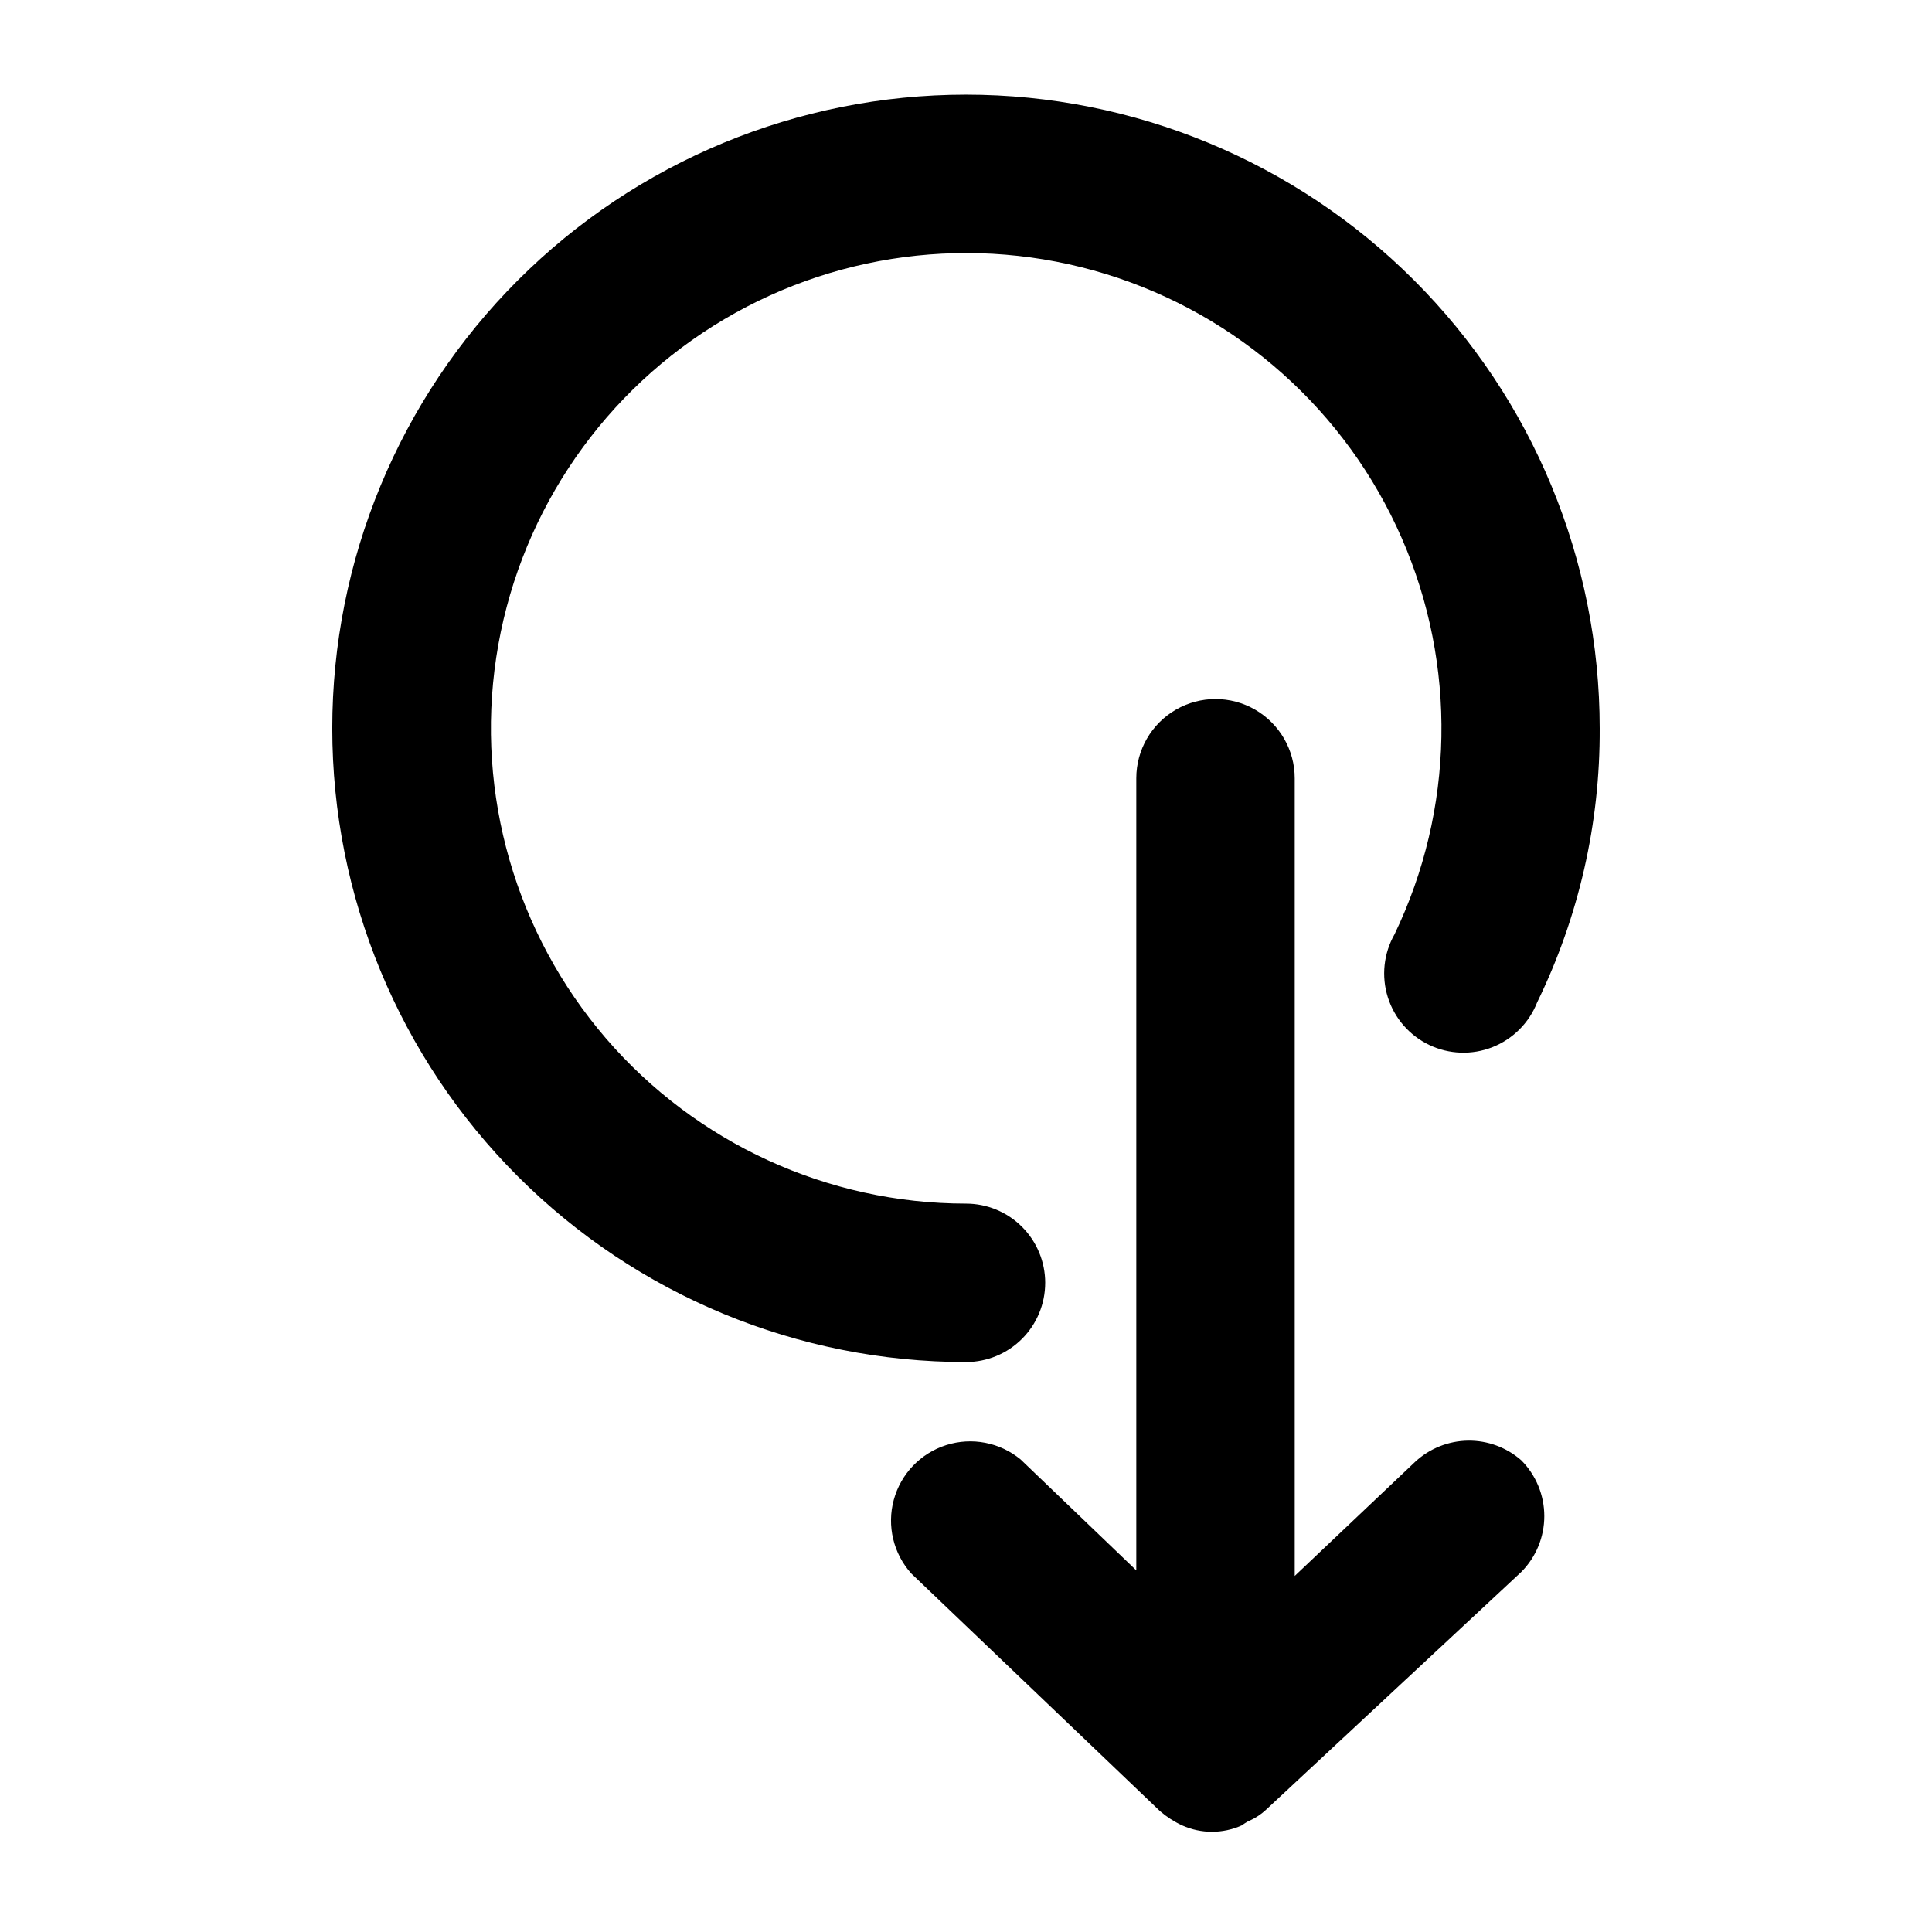
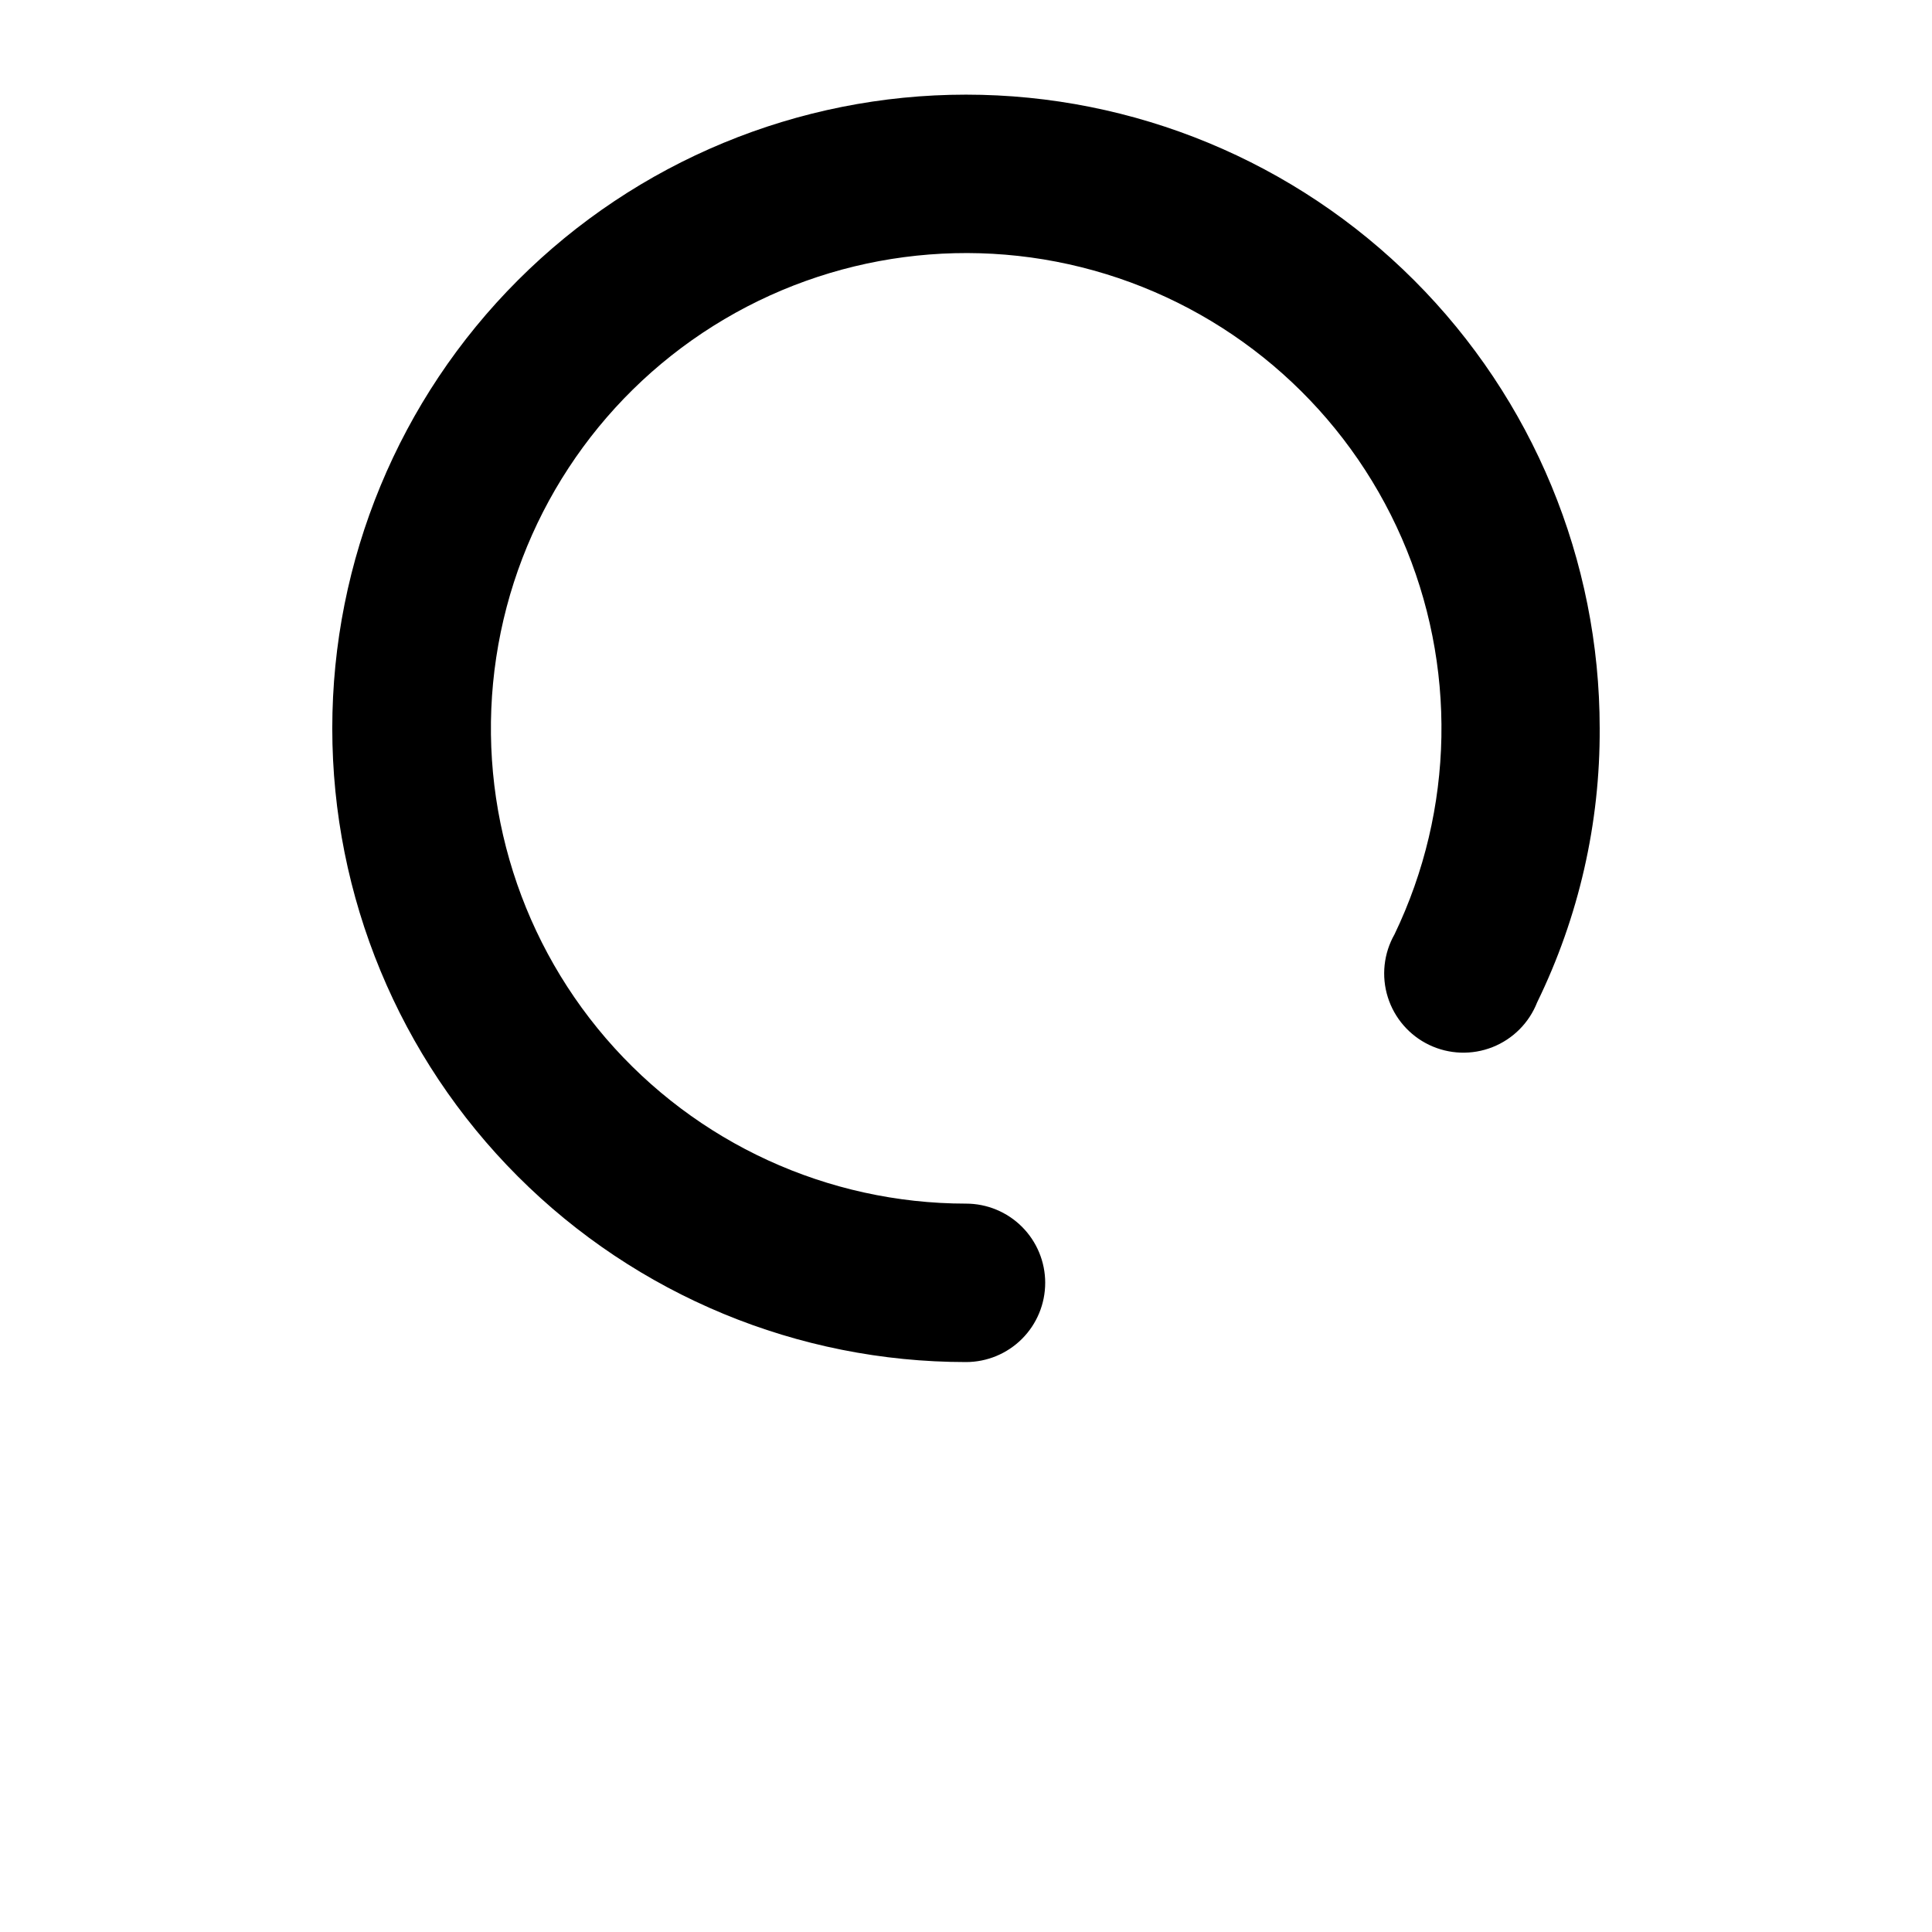
<svg xmlns="http://www.w3.org/2000/svg" fill="#000000" width="800px" height="800px" version="1.1" viewBox="144 144 512 512">
  <g>
-     <path d="m420.99 483.96c0-5.566-2.215-10.906-6.148-14.84-3.938-3.938-9.277-6.148-14.844-6.148-36.676-0.02-71.523-16.02-95.438-43.82-23.914-27.805-34.523-64.652-29.055-100.92 5.469-36.262 26.473-68.344 57.523-87.855 31.055-19.516 69.066-24.527 104.12-13.727 35.047 10.801 63.645 36.34 78.324 69.949 14.684 33.605 13.984 71.945-1.906 105-2.883 5.066-3.527 11.102-1.785 16.66 1.746 5.562 5.723 10.148 10.98 12.66 5.258 2.512 11.324 2.727 16.746 0.59 5.422-2.137 9.715-6.434 11.844-11.855 11.035-22.617 16.711-47.469 16.582-72.633 0-44.539-17.691-87.258-49.188-118.75-31.492-31.496-74.207-49.188-118.75-49.188-44.543 0-87.258 17.691-118.75 49.188-31.496 31.492-49.188 74.211-49.188 118.75 0 44.539 17.691 87.254 49.188 118.75 31.492 31.496 74.207 49.188 118.75 49.188 5.566 0 10.906-2.211 14.844-6.148 3.934-3.934 6.148-9.273 6.148-14.844z" />
-     <path d="m519.02 531.41-31.906 30.227v-211.39c0-7.5-4.004-14.43-10.496-18.18-6.496-3.75-14.5-3.75-20.992 0-6.496 3.75-10.496 10.68-10.496 18.18v209.92l-30.648-29.391c-5.5-4.535-12.926-5.973-19.723-3.812-6.793 2.16-12.027 7.621-13.898 14.504-1.867 6.879-0.117 14.238 4.652 19.539l65.914 62.977c1.773 1.523 3.754 2.797 5.879 3.777 5.008 2.238 10.734 2.238 15.742 0 0 0 1.469-1.051 2.098-1.258 1.621-0.73 3.113-1.723 4.41-2.941l67.594-62.977c3.91-3.93 6.106-9.25 6.106-14.797 0-5.547-2.195-10.867-6.106-14.801-3.91-3.422-8.949-5.277-14.145-5.199-5.195 0.078-10.18 2.082-13.984 5.621z" />
+     <path d="m420.99 483.96c0-5.566-2.215-10.906-6.148-14.84-3.938-3.938-9.277-6.148-14.844-6.148-36.676-0.02-71.523-16.02-95.438-43.82-23.914-27.805-34.523-64.652-29.055-100.92 5.469-36.262 26.473-68.344 57.523-87.855 31.055-19.516 69.066-24.527 104.12-13.727 35.047 10.801 63.645 36.34 78.324 69.949 14.684 33.605 13.984 71.945-1.906 105-2.883 5.066-3.527 11.102-1.785 16.66 1.746 5.562 5.723 10.148 10.98 12.66 5.258 2.512 11.324 2.727 16.746 0.59 5.422-2.137 9.715-6.434 11.844-11.855 11.035-22.617 16.711-47.469 16.582-72.633 0-44.539-17.691-87.258-49.188-118.75-31.492-31.496-74.207-49.188-118.75-49.188-44.543 0-87.258 17.691-118.75 49.188-31.496 31.492-49.188 74.211-49.188 118.75 0 44.539 17.691 87.254 49.188 118.75 31.492 31.496 74.207 49.188 118.75 49.188 5.566 0 10.906-2.211 14.844-6.148 3.934-3.934 6.148-9.273 6.148-14.844" />
  </g>
</svg>